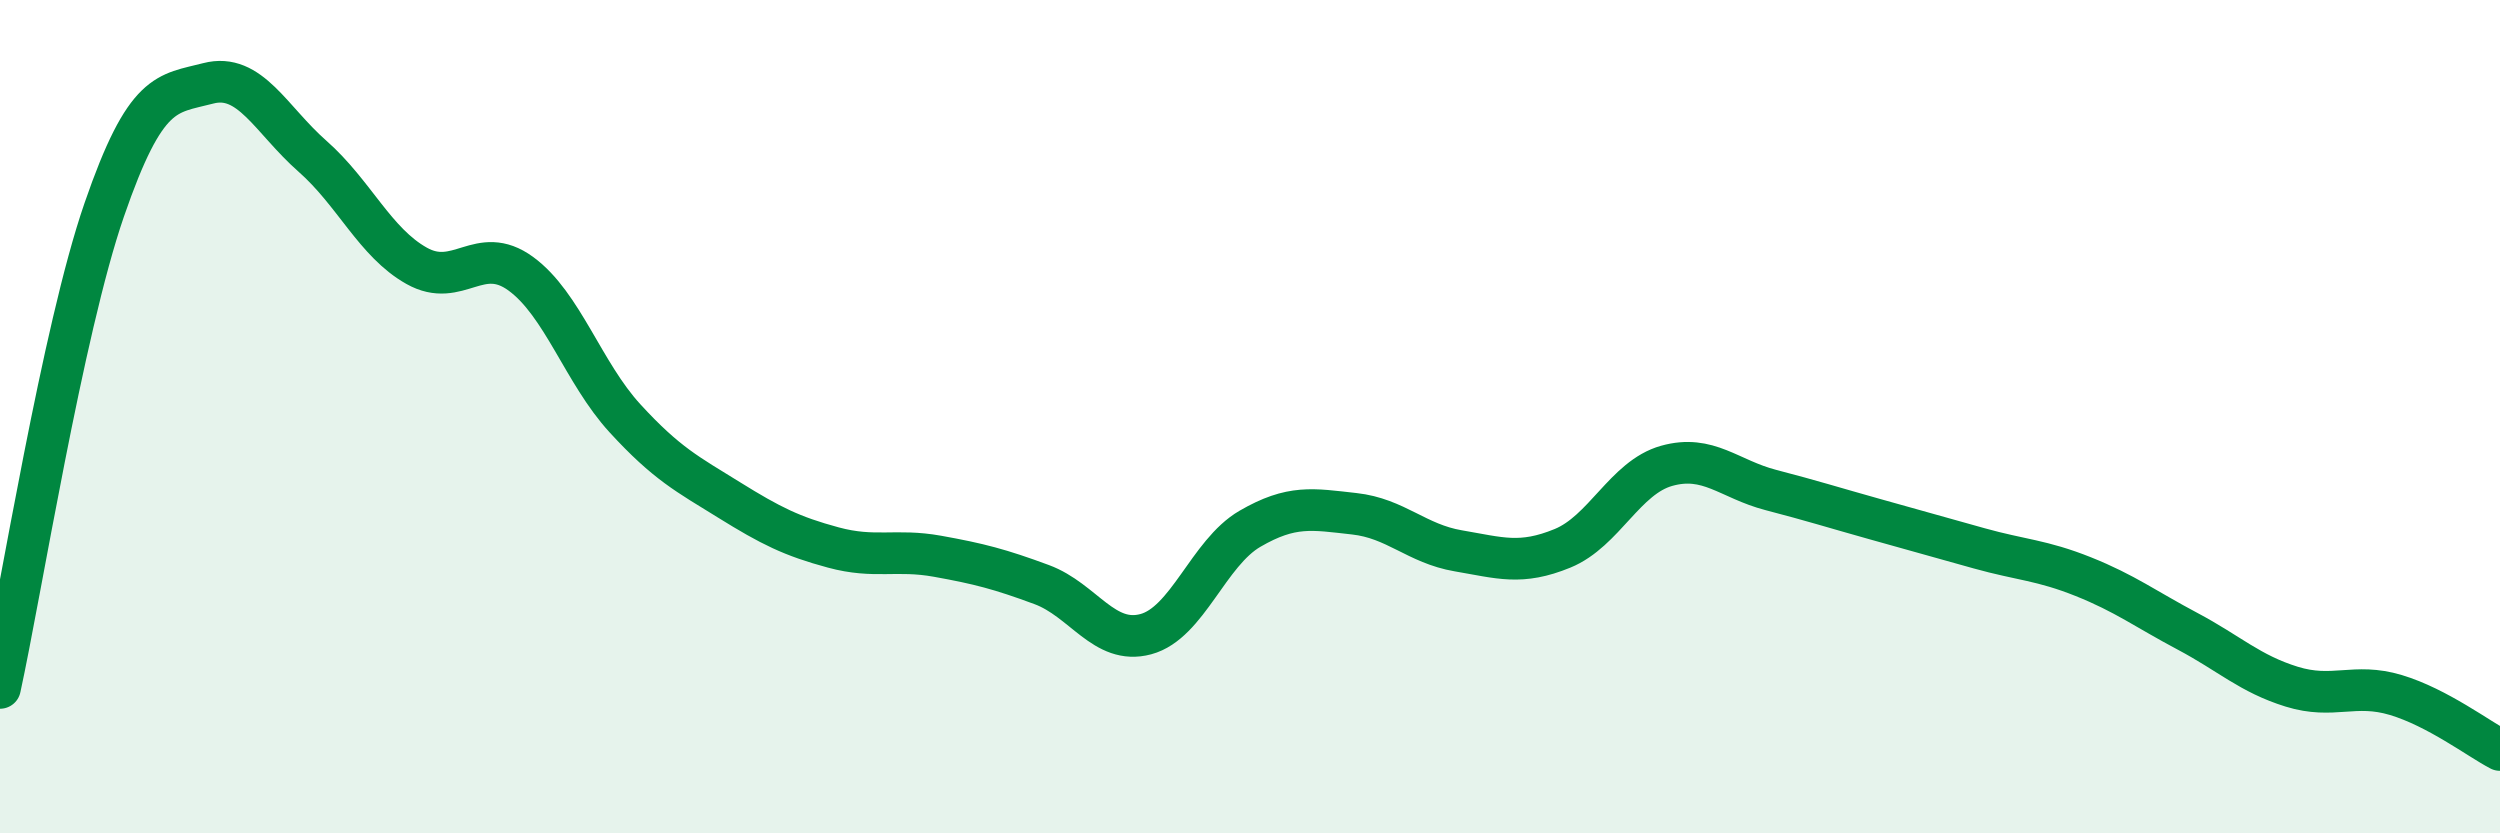
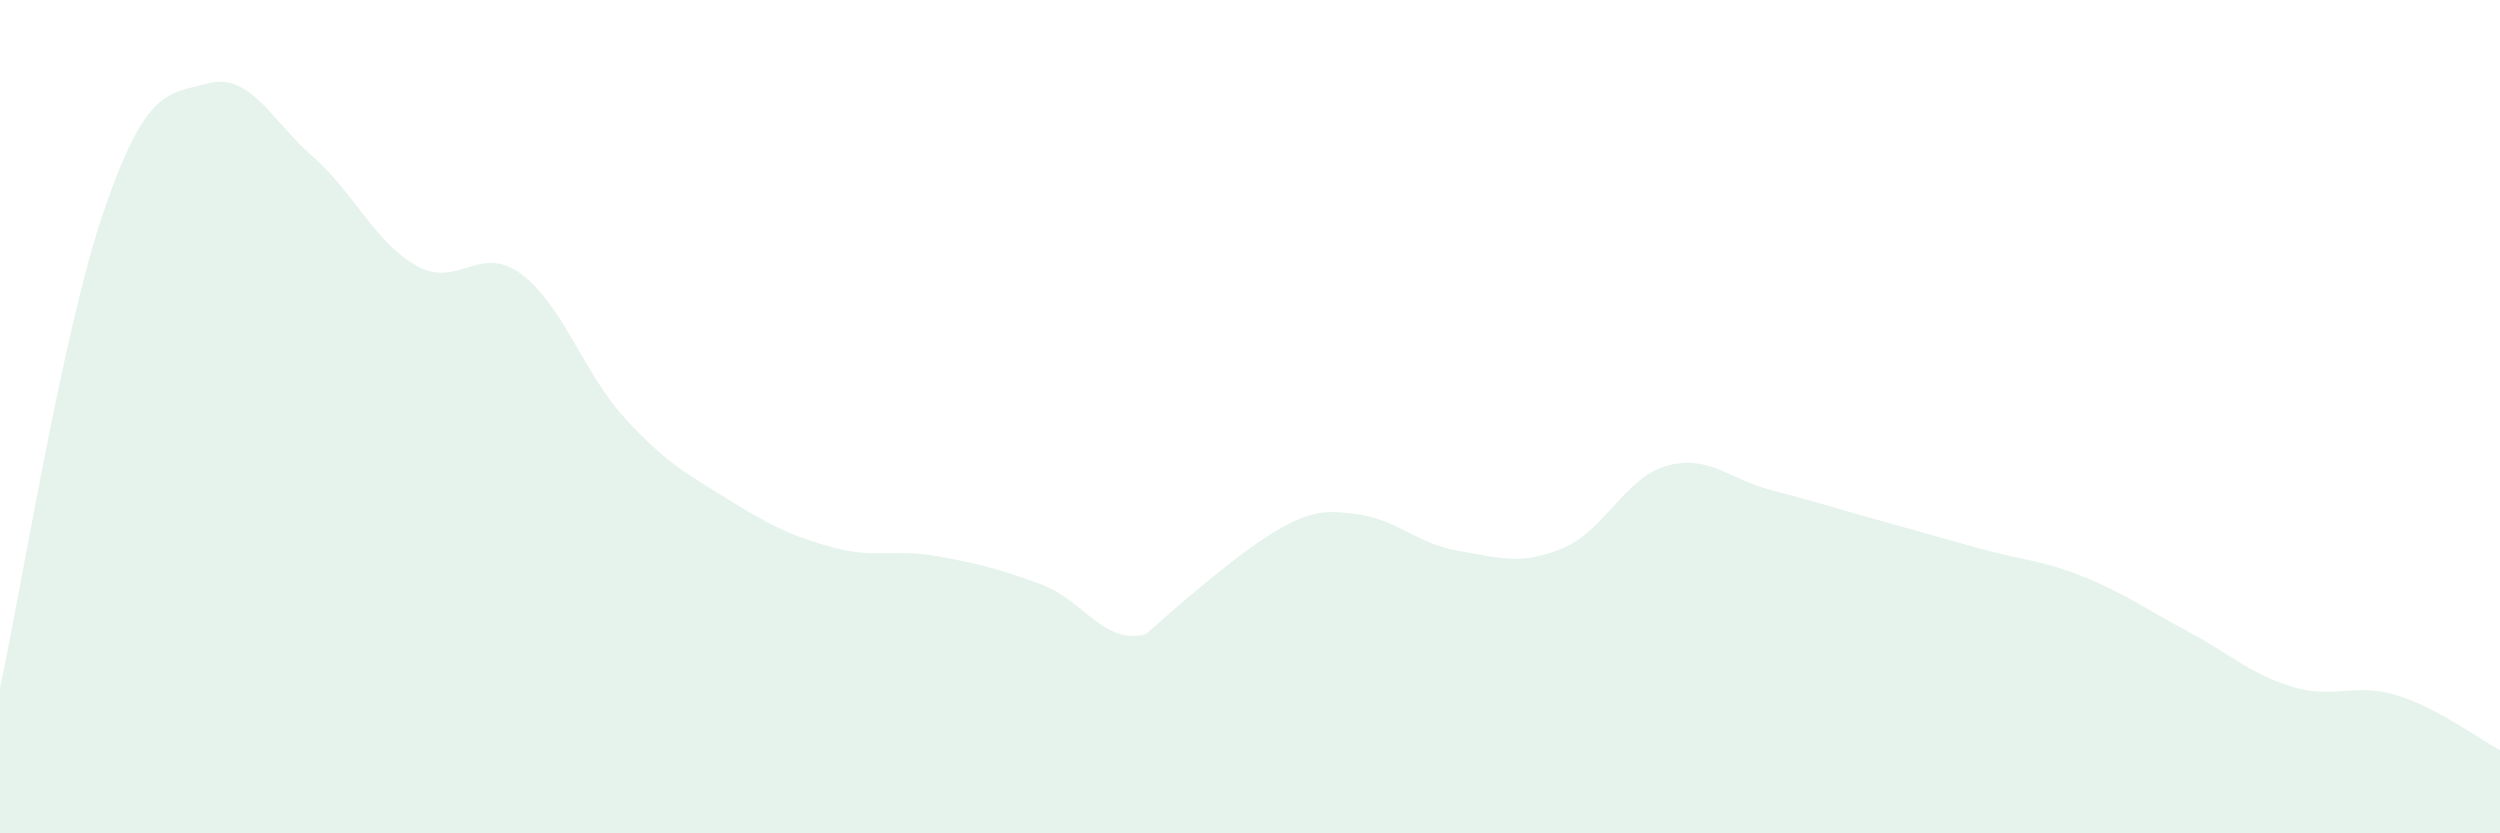
<svg xmlns="http://www.w3.org/2000/svg" width="60" height="20" viewBox="0 0 60 20">
-   <path d="M 0,16.51 C 0.5,14.22 1.5,7.94 2.5,5.04 C 3.5,2.14 4,2.26 5,2 C 6,1.74 6.5,2.87 7.5,3.75 C 8.5,4.63 9,5.82 10,6.38 C 11,6.94 11.5,5.84 12.5,6.57 C 13.5,7.3 14,8.95 15,10.04 C 16,11.13 16.5,11.38 17.5,12 C 18.5,12.62 19,12.87 20,13.14 C 21,13.41 21.5,13.17 22.5,13.35 C 23.5,13.53 24,13.66 25,14.03 C 26,14.4 26.5,15.49 27.5,15.22 C 28.5,14.95 29,13.27 30,12.69 C 31,12.11 31.5,12.22 32.5,12.33 C 33.5,12.44 34,13.05 35,13.22 C 36,13.39 36.5,13.57 37.5,13.16 C 38.5,12.75 39,11.46 40,11.18 C 41,10.9 41.5,11.5 42.5,11.76 C 43.5,12.02 44,12.18 45,12.46 C 46,12.74 46.5,12.88 47.5,13.16 C 48.5,13.44 49,13.44 50,13.84 C 51,14.24 51.5,14.62 52.5,15.15 C 53.5,15.68 54,16.17 55,16.48 C 56,16.79 56.5,16.38 57.5,16.68 C 58.5,16.98 59.5,17.74 60,18L60 20L0 20Z" fill="#008740" opacity="0.1" stroke-linecap="round" stroke-linejoin="round" />
-   <path d="M 0,16.51 C 0.5,14.22 1.5,7.94 2.5,5.04 C 3.5,2.14 4,2.26 5,2 C 6,1.74 6.5,2.87 7.5,3.75 C 8.5,4.63 9,5.82 10,6.38 C 11,6.94 11.5,5.84 12.5,6.57 C 13.5,7.3 14,8.95 15,10.04 C 16,11.13 16.5,11.38 17.5,12 C 18.5,12.62 19,12.87 20,13.14 C 21,13.41 21.5,13.17 22.5,13.35 C 23.5,13.53 24,13.66 25,14.03 C 26,14.4 26.5,15.49 27.5,15.22 C 28.5,14.95 29,13.27 30,12.69 C 31,12.11 31.5,12.22 32.5,12.33 C 33.5,12.44 34,13.05 35,13.22 C 36,13.39 36.5,13.57 37.5,13.16 C 38.5,12.75 39,11.46 40,11.18 C 41,10.9 41.5,11.5 42.5,11.76 C 43.5,12.02 44,12.18 45,12.46 C 46,12.74 46.5,12.88 47.5,13.16 C 48.5,13.44 49,13.44 50,13.84 C 51,14.24 51.5,14.62 52.5,15.15 C 53.5,15.68 54,16.17 55,16.48 C 56,16.79 56.5,16.38 57.5,16.68 C 58.5,16.98 59.5,17.74 60,18" stroke="#008740" stroke-width="1" fill="none" stroke-linecap="round" stroke-linejoin="round" />
+   <path d="M 0,16.51 C 0.5,14.22 1.5,7.94 2.5,5.04 C 3.5,2.14 4,2.26 5,2 C 6,1.74 6.5,2.87 7.5,3.75 C 8.5,4.63 9,5.82 10,6.38 C 11,6.94 11.5,5.84 12.5,6.57 C 13.5,7.3 14,8.95 15,10.04 C 16,11.13 16.5,11.38 17.5,12 C 18.5,12.62 19,12.87 20,13.14 C 21,13.41 21.5,13.17 22.5,13.35 C 23.5,13.53 24,13.66 25,14.03 C 26,14.4 26.5,15.49 27.5,15.22 C 31,12.11 31.5,12.22 32.5,12.33 C 33.5,12.44 34,13.05 35,13.22 C 36,13.39 36.5,13.57 37.5,13.16 C 38.5,12.75 39,11.46 40,11.18 C 41,10.9 41.5,11.5 42.5,11.76 C 43.5,12.02 44,12.18 45,12.46 C 46,12.74 46.5,12.88 47.5,13.16 C 48.5,13.44 49,13.44 50,13.84 C 51,14.24 51.5,14.62 52.5,15.15 C 53.5,15.68 54,16.17 55,16.48 C 56,16.79 56.5,16.38 57.5,16.68 C 58.5,16.98 59.5,17.74 60,18L60 20L0 20Z" fill="#008740" opacity="0.1" stroke-linecap="round" stroke-linejoin="round" />
</svg>